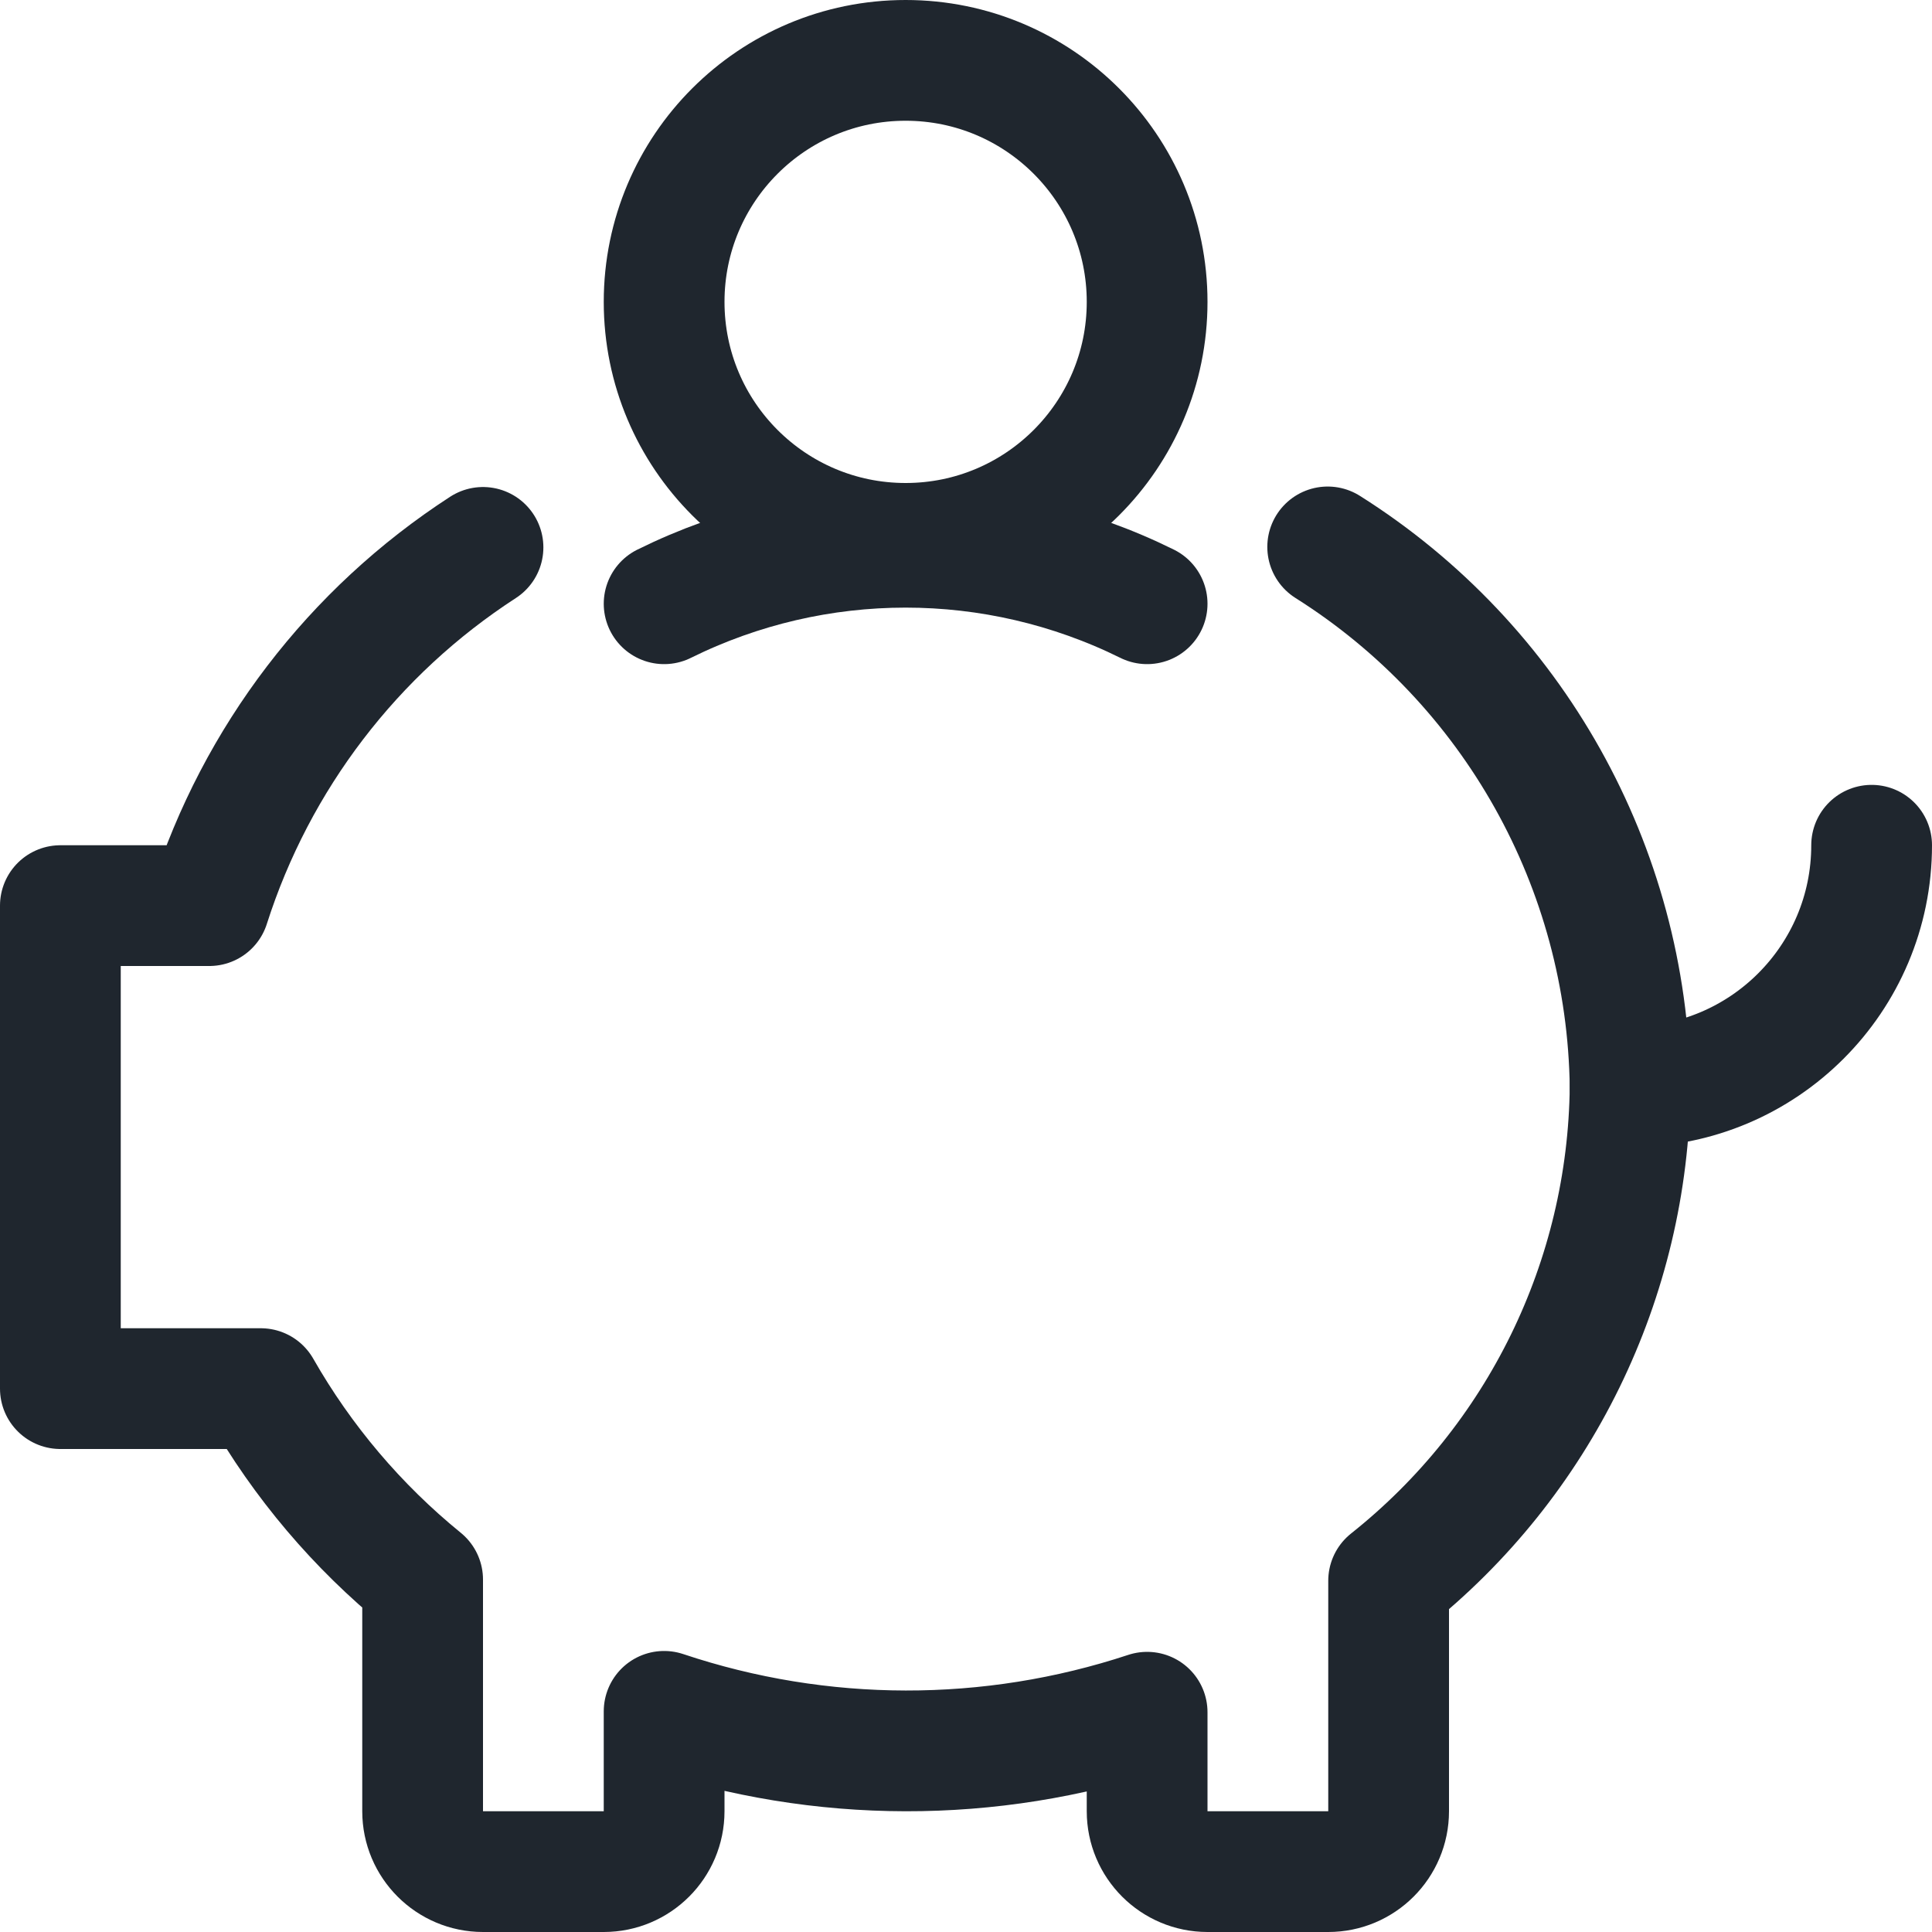
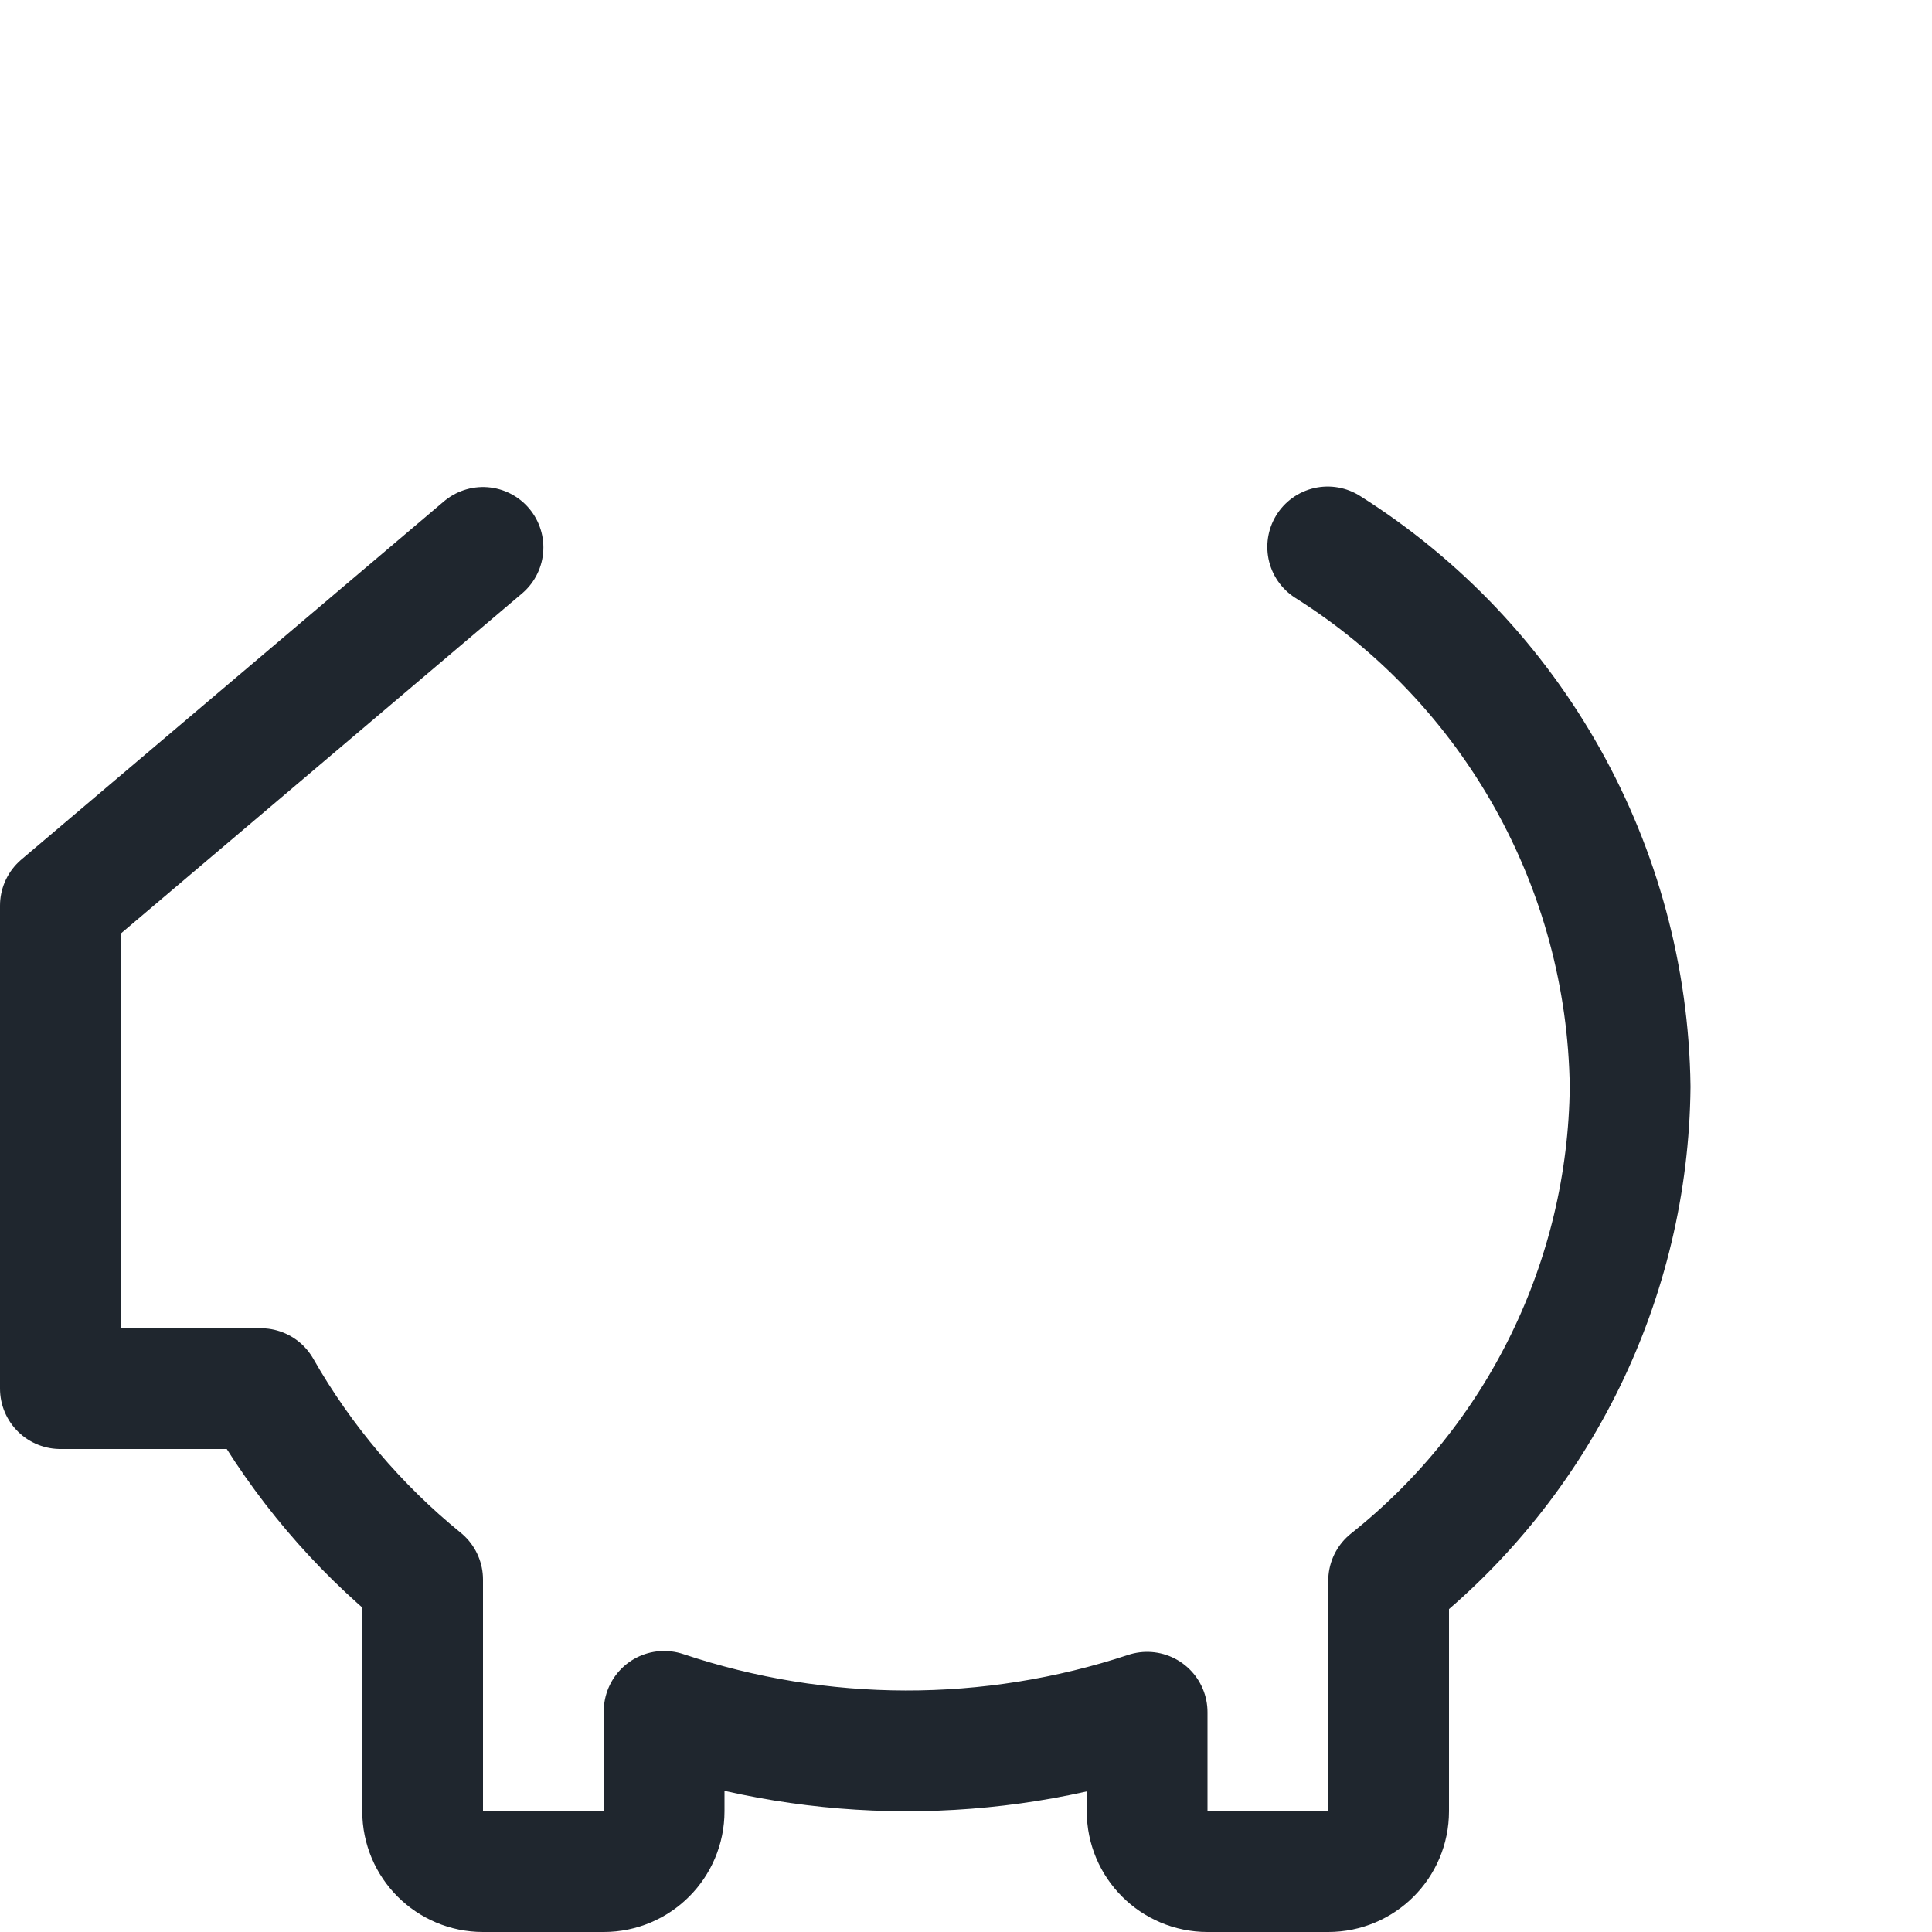
<svg xmlns="http://www.w3.org/2000/svg" width="24px" height="24px" viewBox="0 0 24 24" version="1.1">
  <title>50BA79B6-FAF6-4998-A534-5424C631A17C</title>
  <g id="Web" stroke="none" stroke-width="1" fill="none" fill-rule="evenodd" stroke-linecap="round" stroke-linejoin="round">
    <g id="Careers" transform="translate(-654, -1549)" stroke="#1F262E" stroke-width="1.5">
      <g id="Group-18" transform="translate(0, 1214)">
        <g id="Group-19" transform="translate(654, 119)">
          <g id="saving-piggy-coins-alternate" transform="translate(0, 216)">
-             <path d="M23.25,10.5 C23.25,12.157 21.907,13.5 20.25,13.5" id="Path" />
-             <path d="M6,6.8 C4.386,7.846 3.185,9.418 2.6,11.25 L0.75,11.25 L0.75,17.25 L3.24,17.25 C3.758,18.158 4.439,18.962 5.25,19.622 L5.25,22.5 C5.25,22.914 5.586,23.25 6,23.25 L7.5,23.25 C7.914,23.25 8.25,22.914 8.25,22.5 L8.25,21.259 C10.196,21.91 12.301,21.914 14.25,21.27 L14.25,22.5 C14.25,22.914 14.586,23.25 15,23.25 L16.5,23.25 C16.914,23.25 17.25,22.914 17.25,22.5 L17.25,19.637 C19.124,18.148 20.226,15.893 20.25,13.5 C20.214,10.773 18.8,8.249 16.493,6.794" id="Path" />
-             <path d="M8.25,7.5 C10.141,6.564 12.359,6.564 14.25,7.5" id="Path" />
-             <circle id="Oval" cx="11.25" cy="3.75" r="3" />
+             <path d="M6,6.8 L0.75,11.25 L0.75,17.25 L3.24,17.25 C3.758,18.158 4.439,18.962 5.25,19.622 L5.25,22.5 C5.25,22.914 5.586,23.25 6,23.25 L7.5,23.25 C7.914,23.25 8.25,22.914 8.25,22.5 L8.25,21.259 C10.196,21.91 12.301,21.914 14.25,21.27 L14.25,22.5 C14.25,22.914 14.586,23.25 15,23.25 L16.5,23.25 C16.914,23.25 17.25,22.914 17.25,22.5 L17.25,19.637 C19.124,18.148 20.226,15.893 20.25,13.5 C20.214,10.773 18.8,8.249 16.493,6.794" id="Path" />
          </g>
        </g>
      </g>
    </g>
  </g>
</svg>